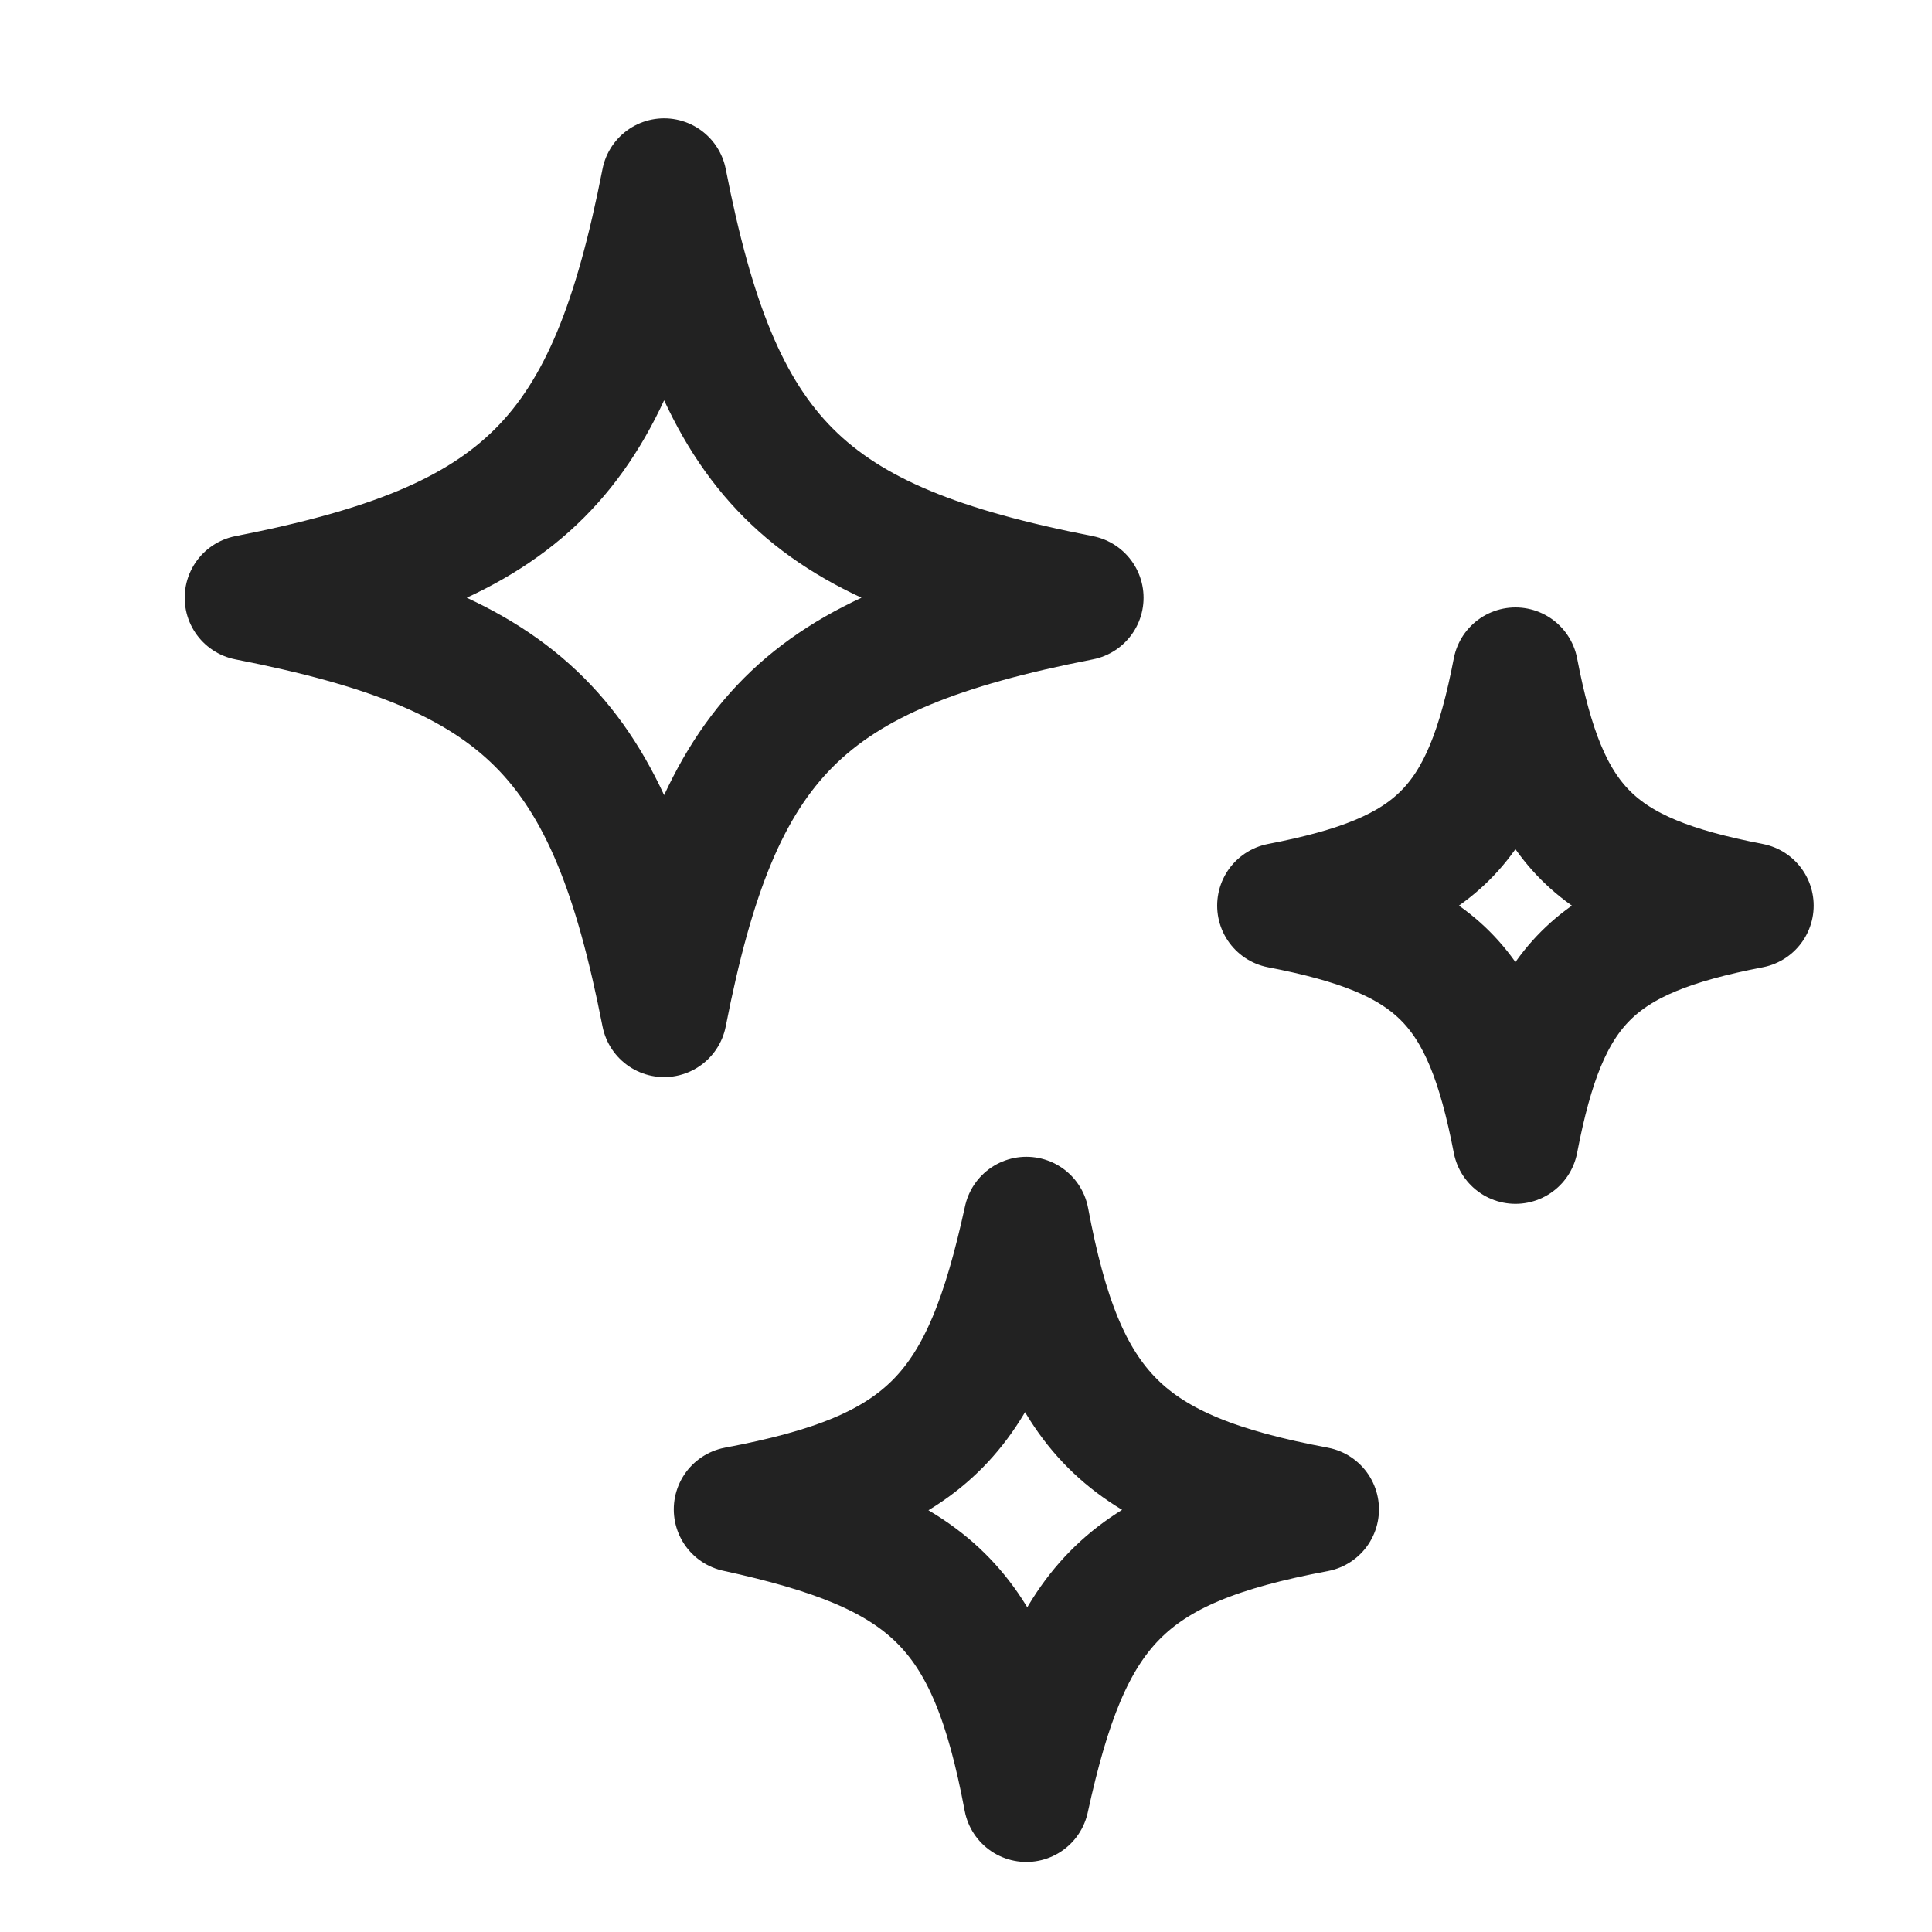
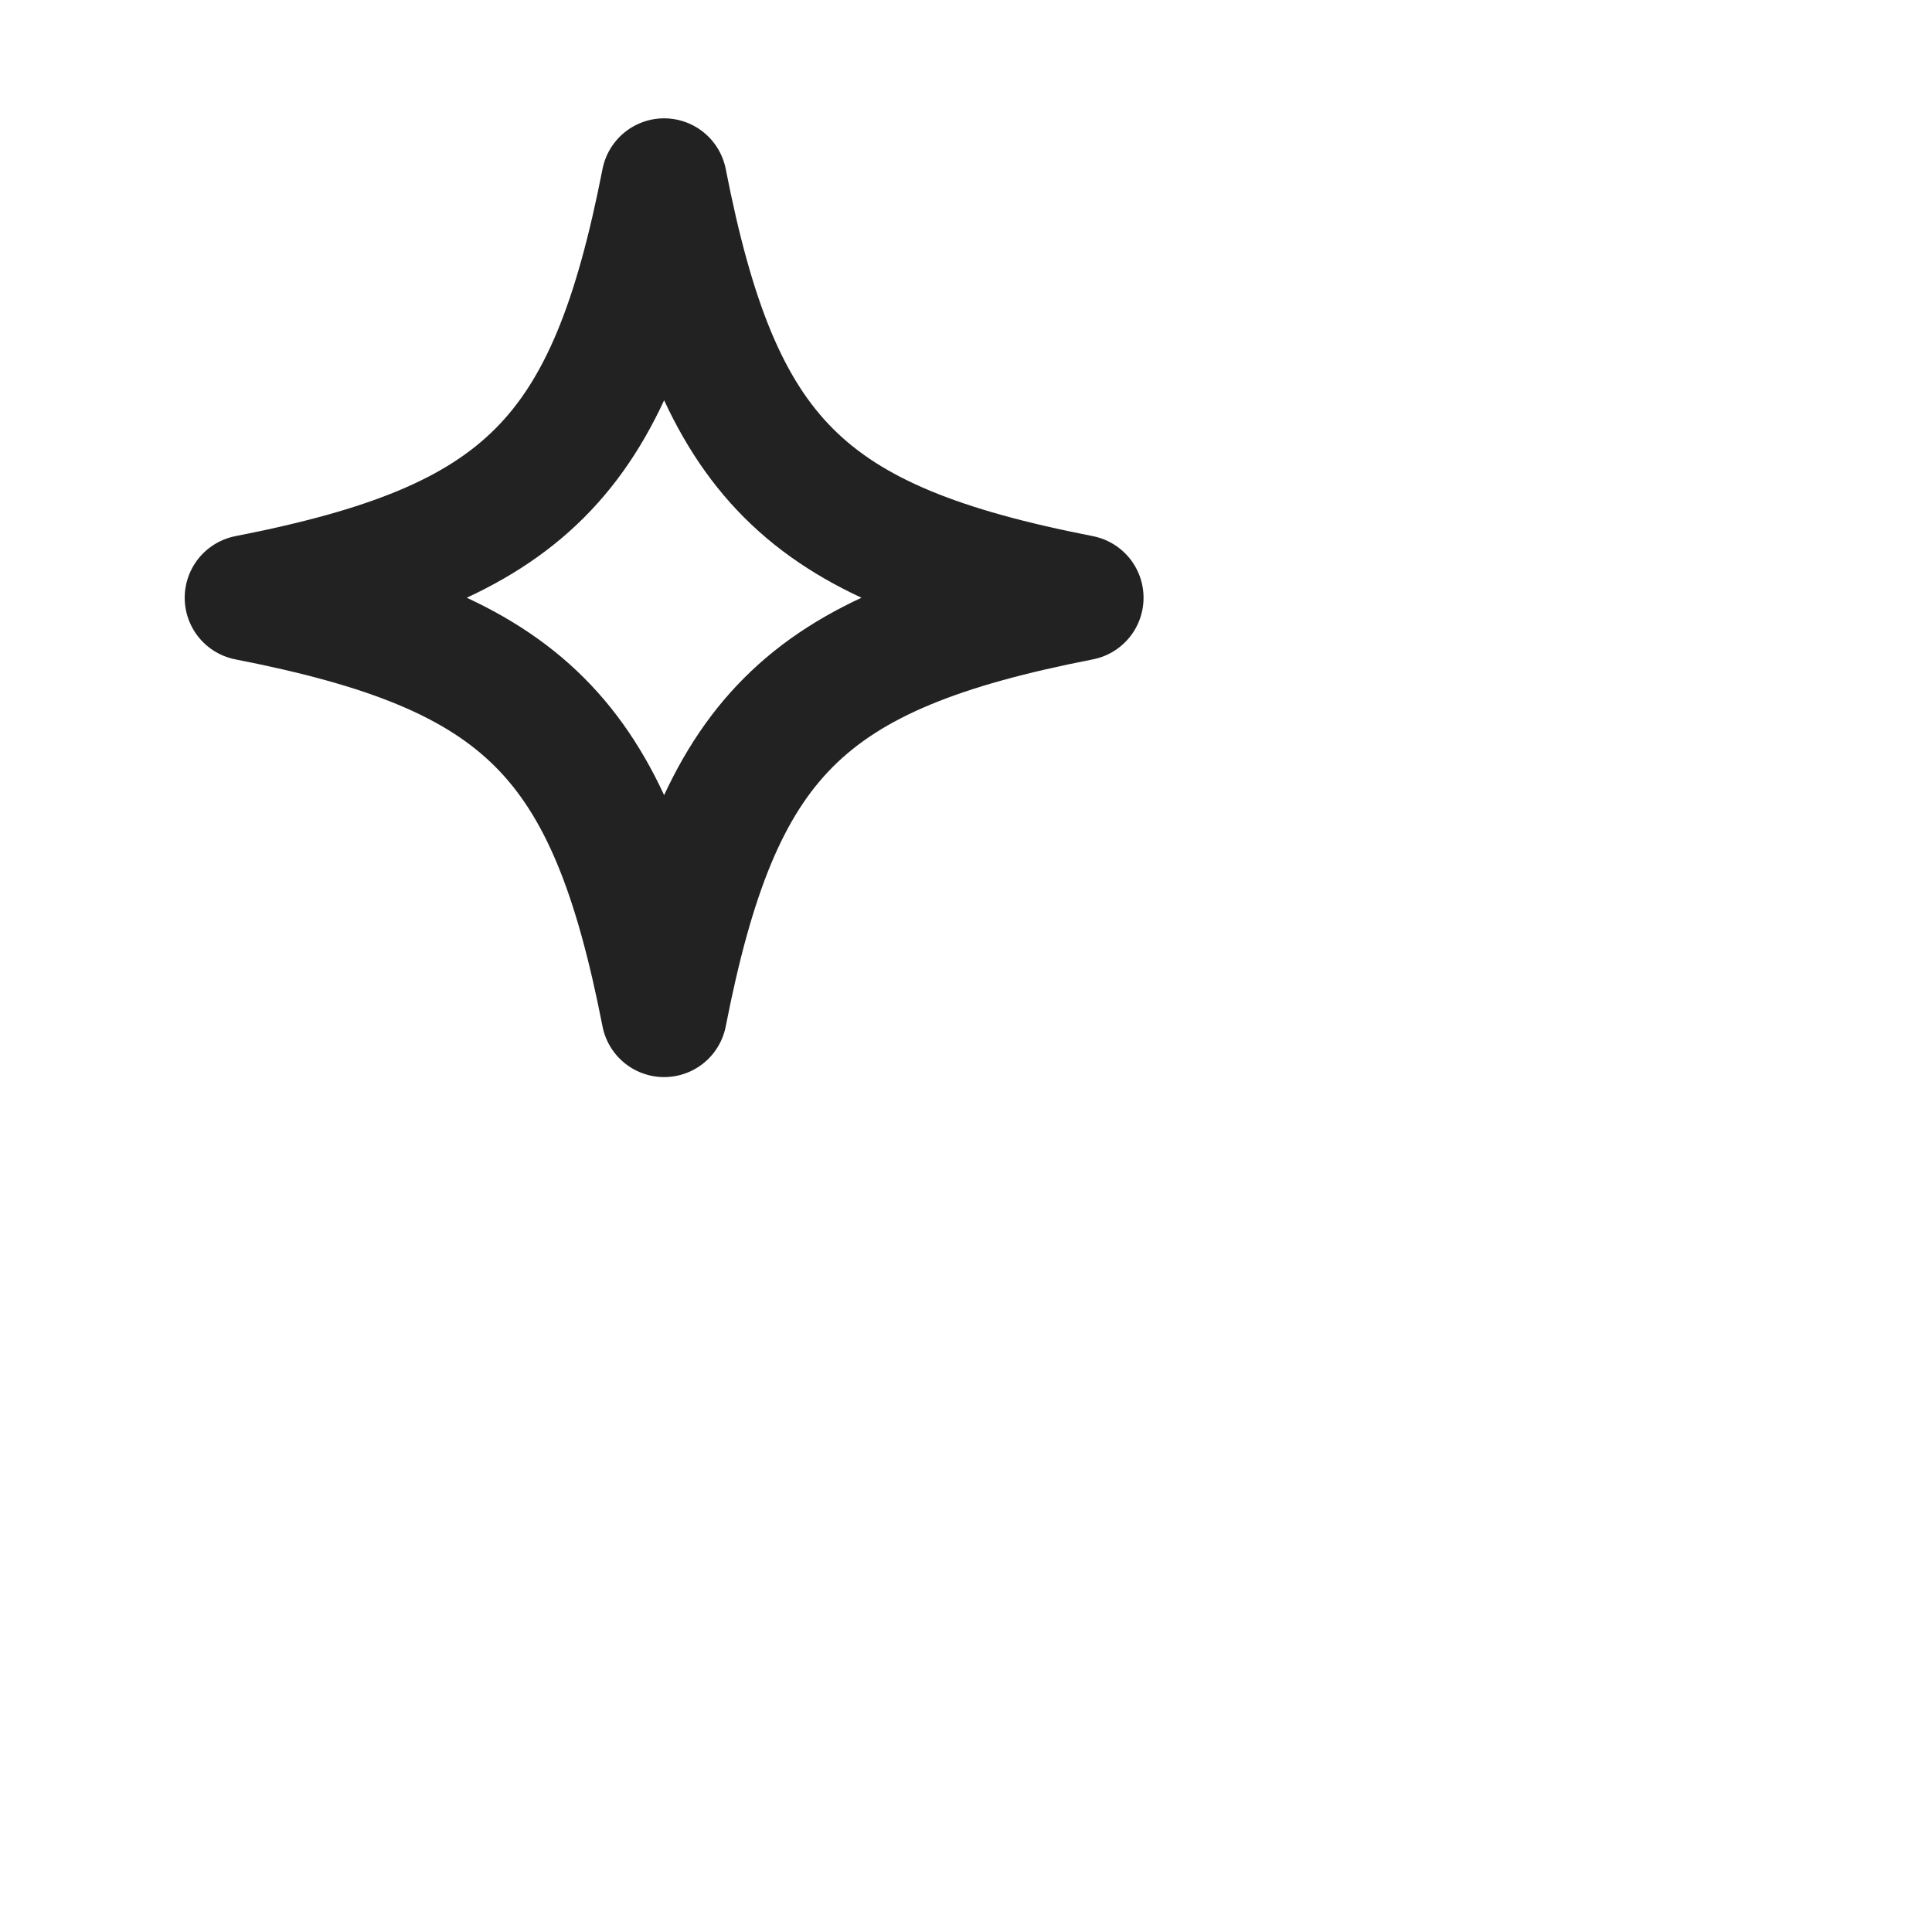
<svg xmlns="http://www.w3.org/2000/svg" width="20" height="20" viewBox="0 0 20 20" fill="none">
  <path d="M11.188 6.188C8.312 6.75 7.438 7.625 6.875 10.5C6.312 7.625 5.438 6.75 2.562 6.188C5.438 5.625 6.312 4.75 6.875 1.875C7.438 4.75 8.312 5.625 11.188 6.188Z" stroke="#222222" stroke-width="1.3" stroke-miterlimit="10" stroke-linecap="round" stroke-linejoin="round" />
-   <path d="M13.625 15.625C11.625 16 11.062 16.625 10.625 18.625C10.25 16.625 9.625 16.062 7.625 15.625C9.625 15.25 10.188 14.625 10.625 12.625C11 14.625 11.625 15.25 13.625 15.625Z" stroke="#222222" stroke-width="1.3" stroke-miterlimit="10" stroke-linecap="round" stroke-linejoin="round" />
-   <path d="M18.125 9.375C16.5 9.688 16 10.188 15.688 11.812C15.375 10.188 14.875 9.688 13.25 9.375C14.875 9.062 15.375 8.562 15.688 6.938C16 8.562 16.5 9.062 18.125 9.375Z" stroke="#222222" stroke-width="1.3" stroke-miterlimit="10" stroke-linecap="round" stroke-linejoin="round" />
</svg>